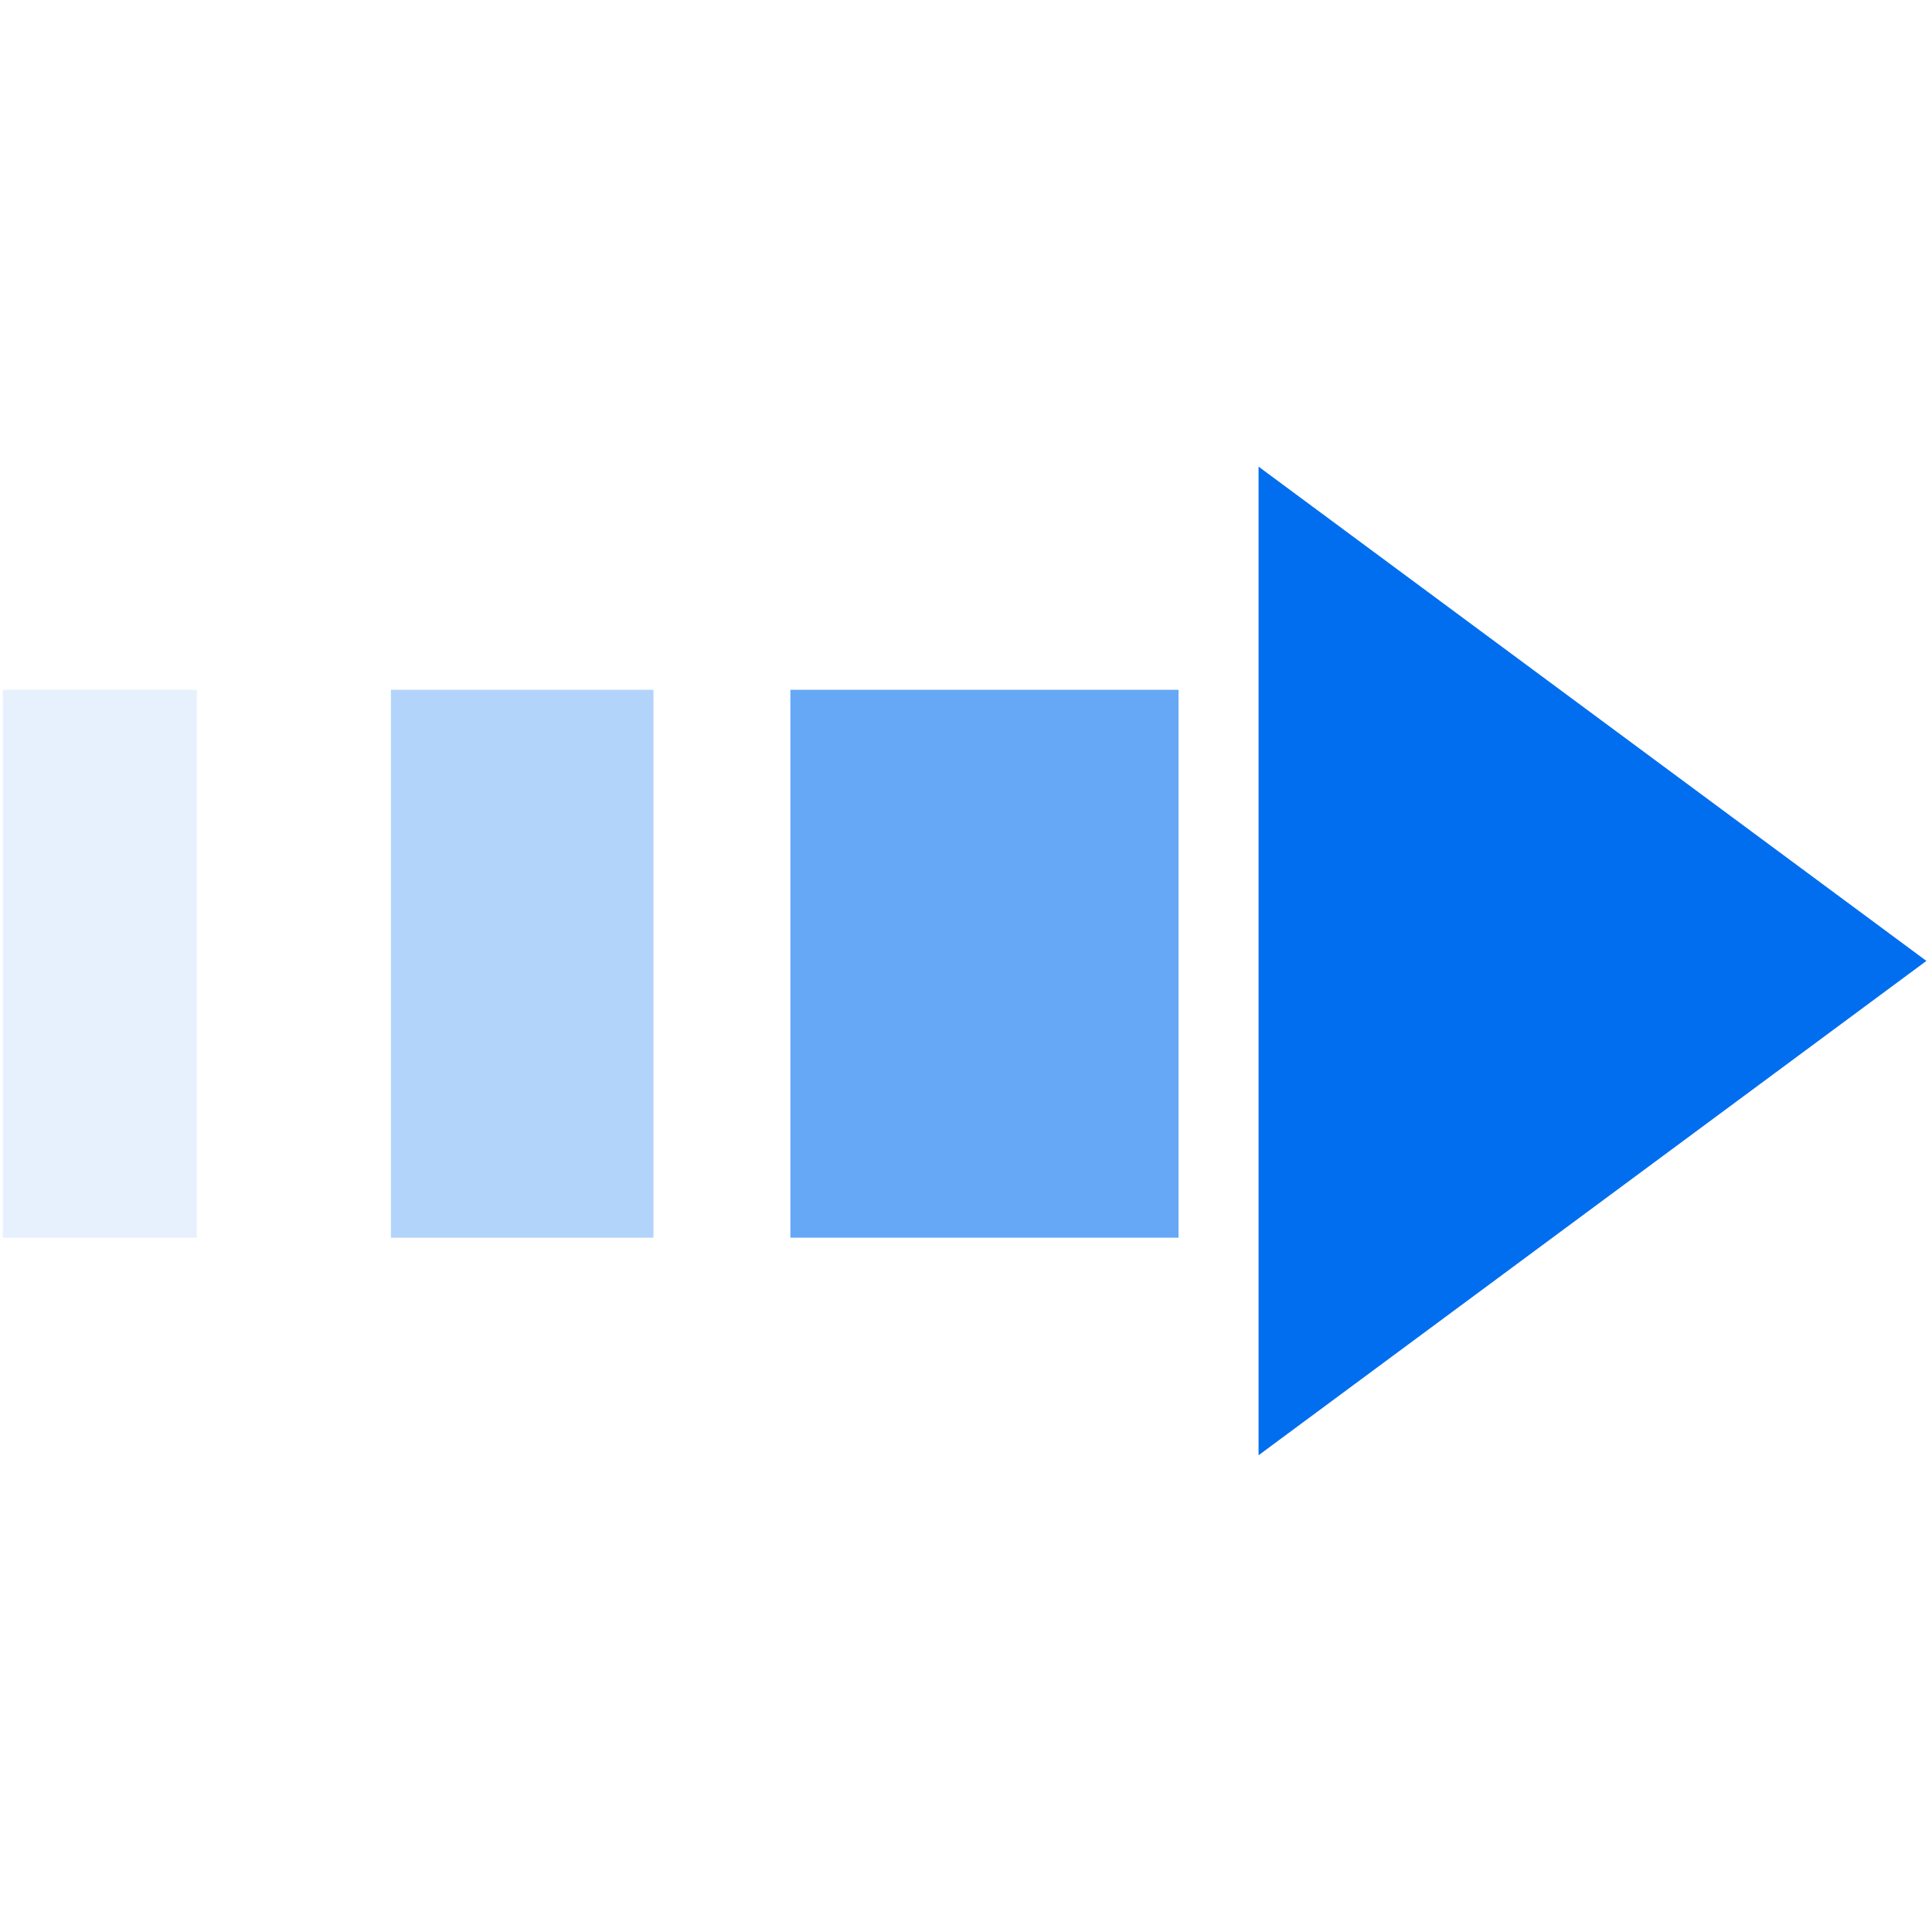
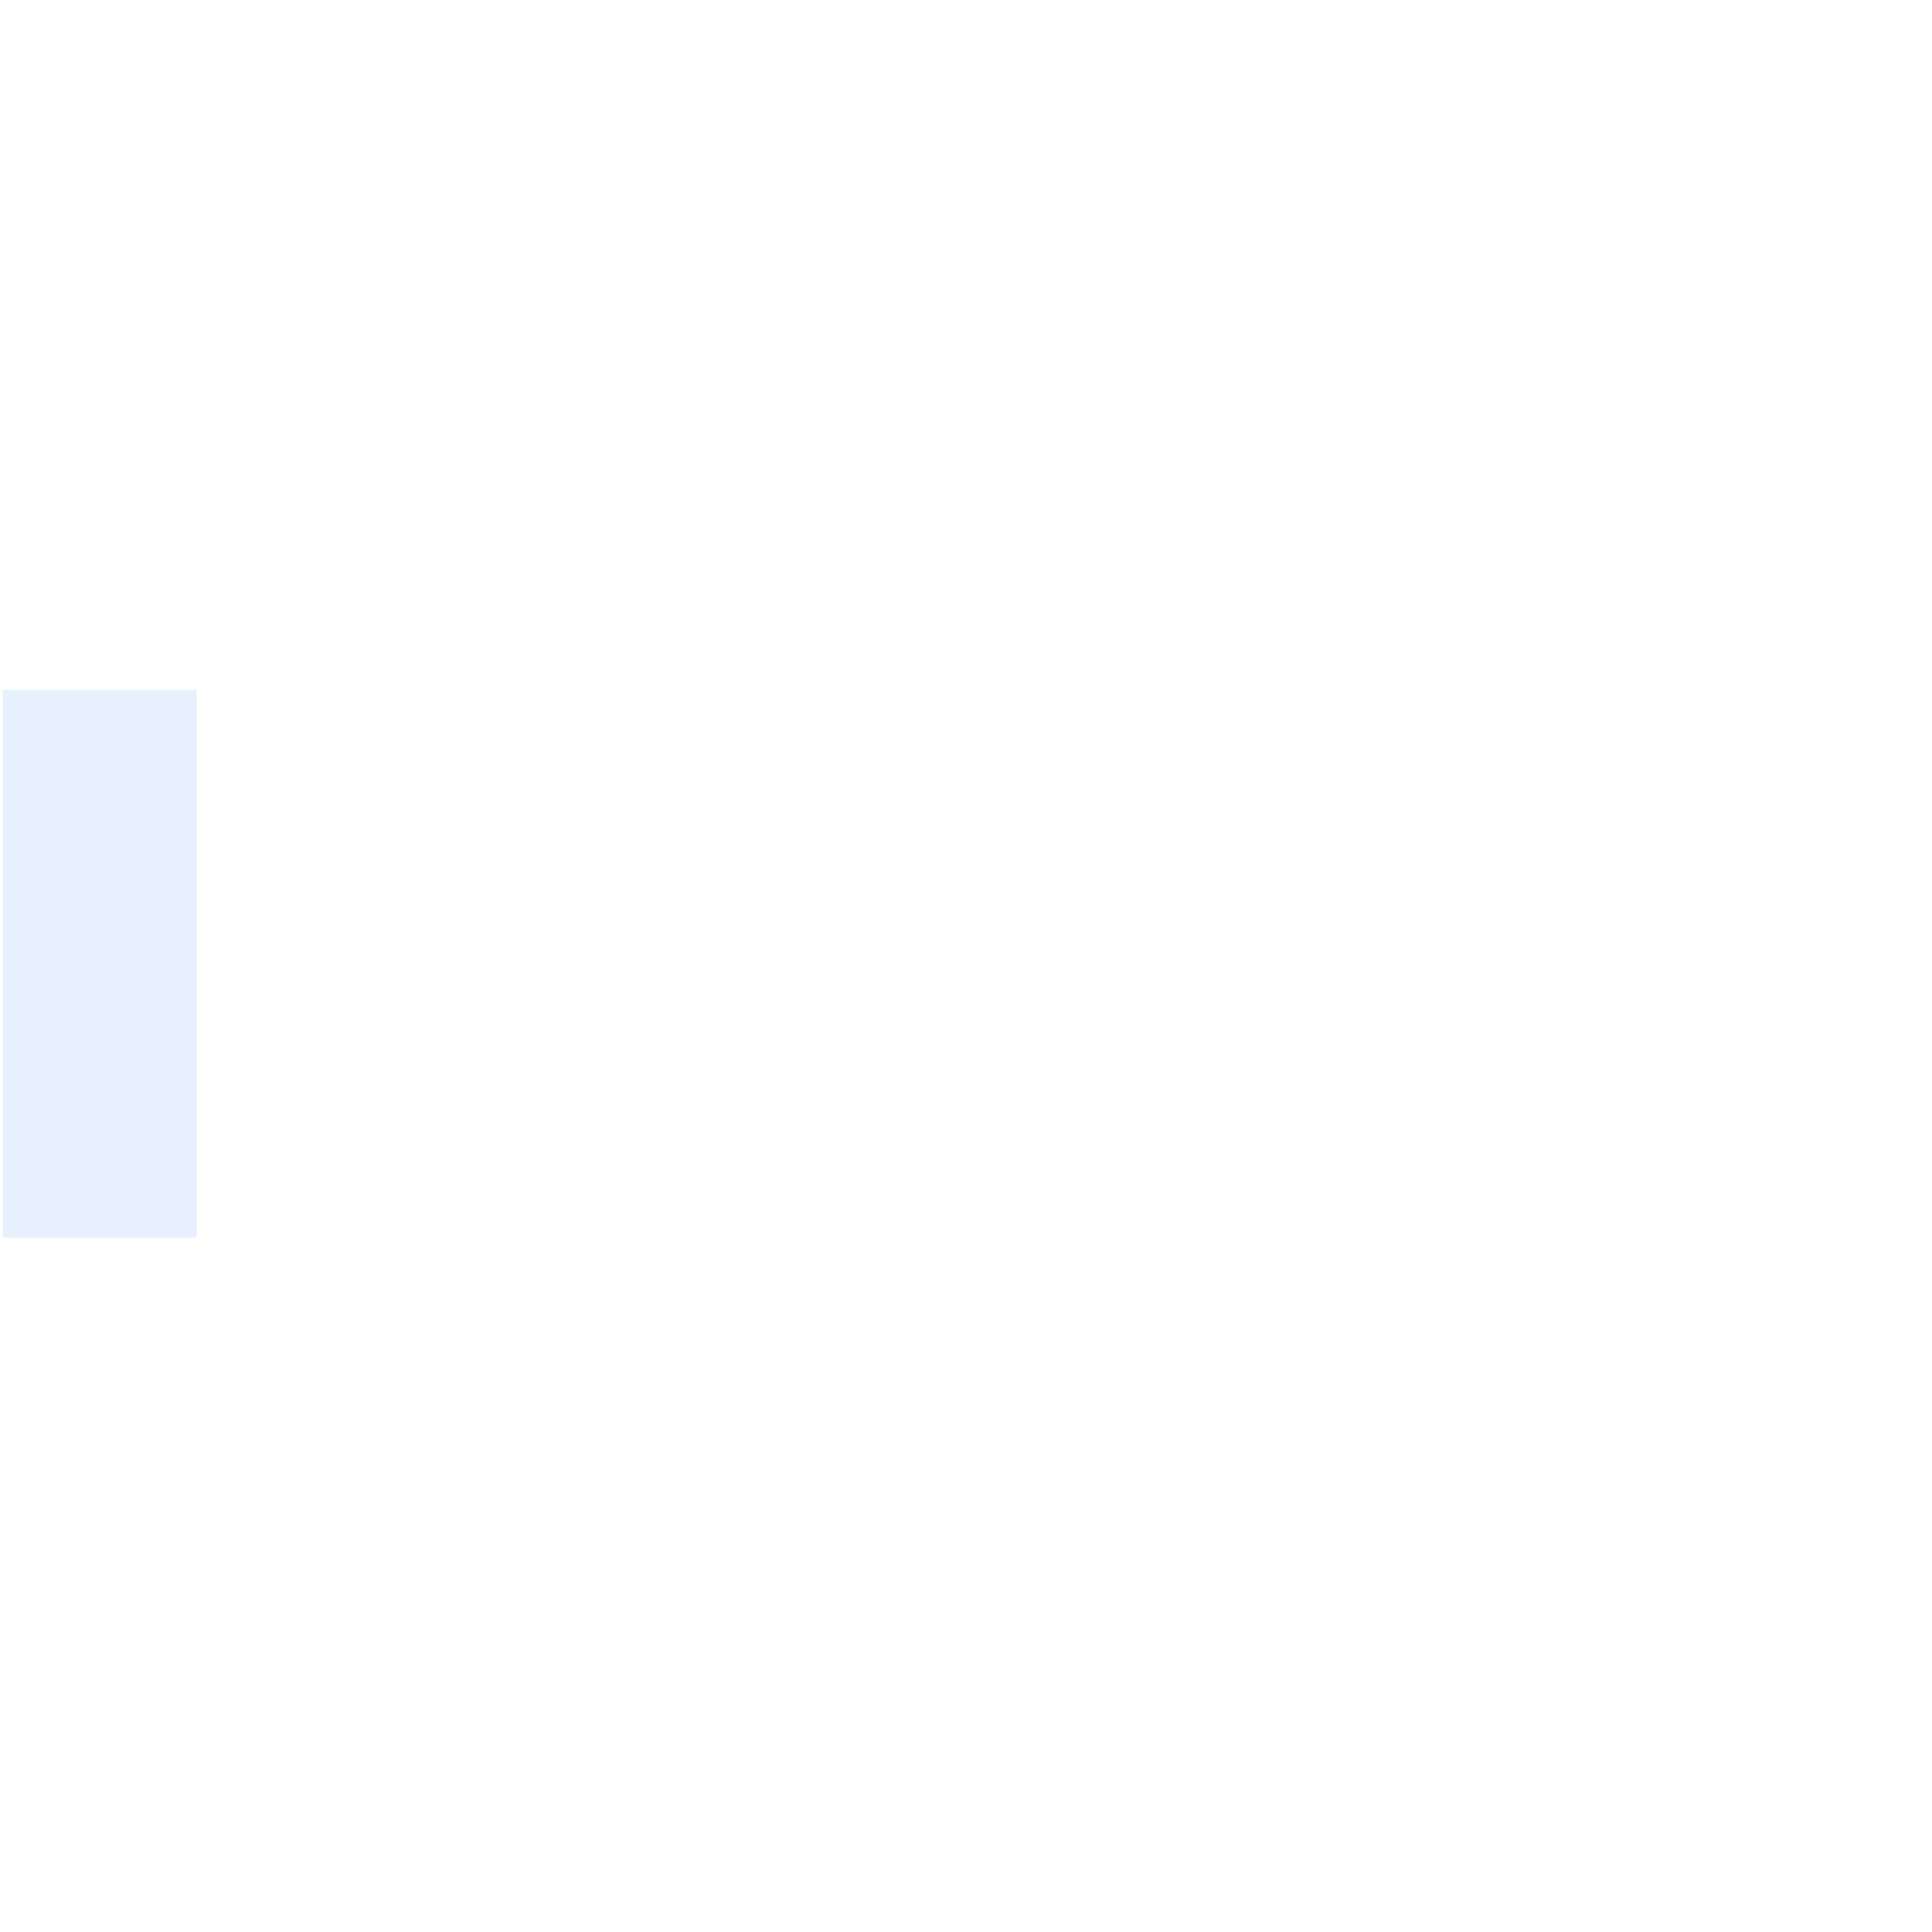
<svg xmlns="http://www.w3.org/2000/svg" width="30" height="30" viewBox="0 0 30 30" fill="none">
-   <path d="M19.543 7.246V22.597L29.913 14.921L19.543 7.246Z" fill="#006EEF" />
-   <path opacity="0.6" d="M12.273 10.711H18.3V19.219H12.273V10.711Z" fill="#006EEF" />
-   <path opacity="0.3" d="M6.07 10.711H10.147V19.219H6.07V10.711Z" fill="#006EEF" />
  <path opacity="0.1" d="M0.043 10.711H3.056V19.219H0.043V10.711Z" fill="#006EEF" />
</svg>